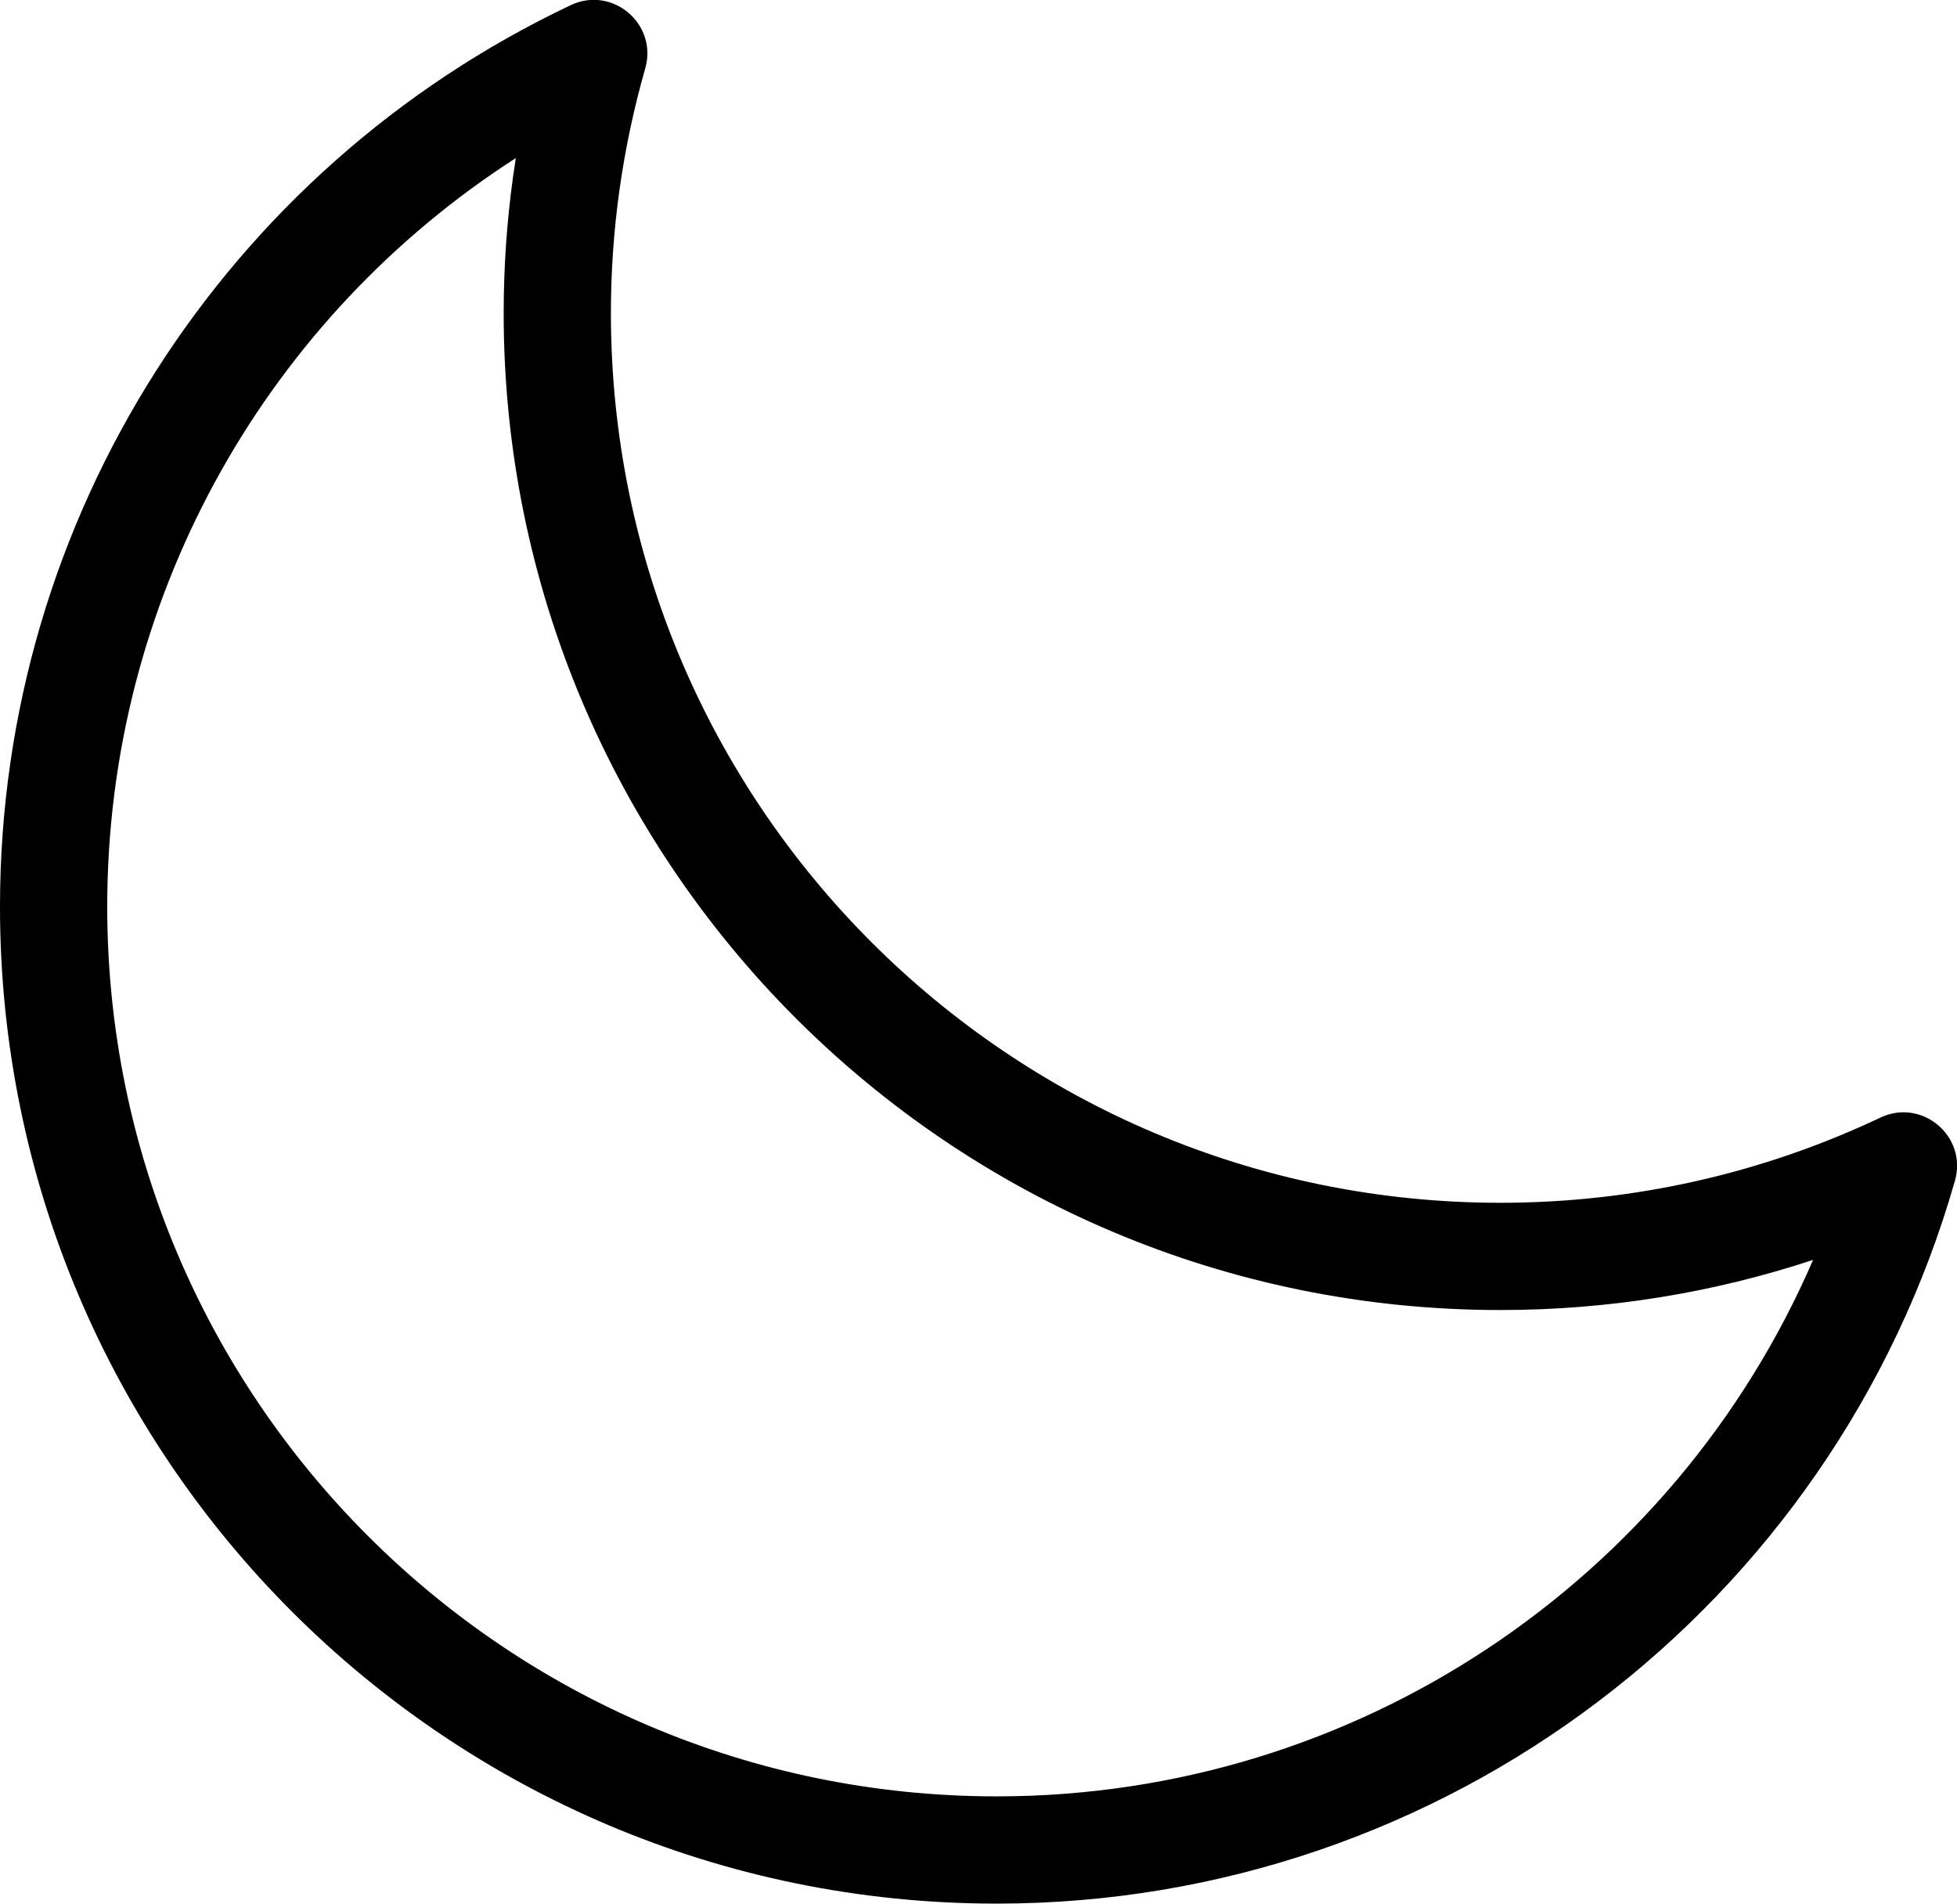
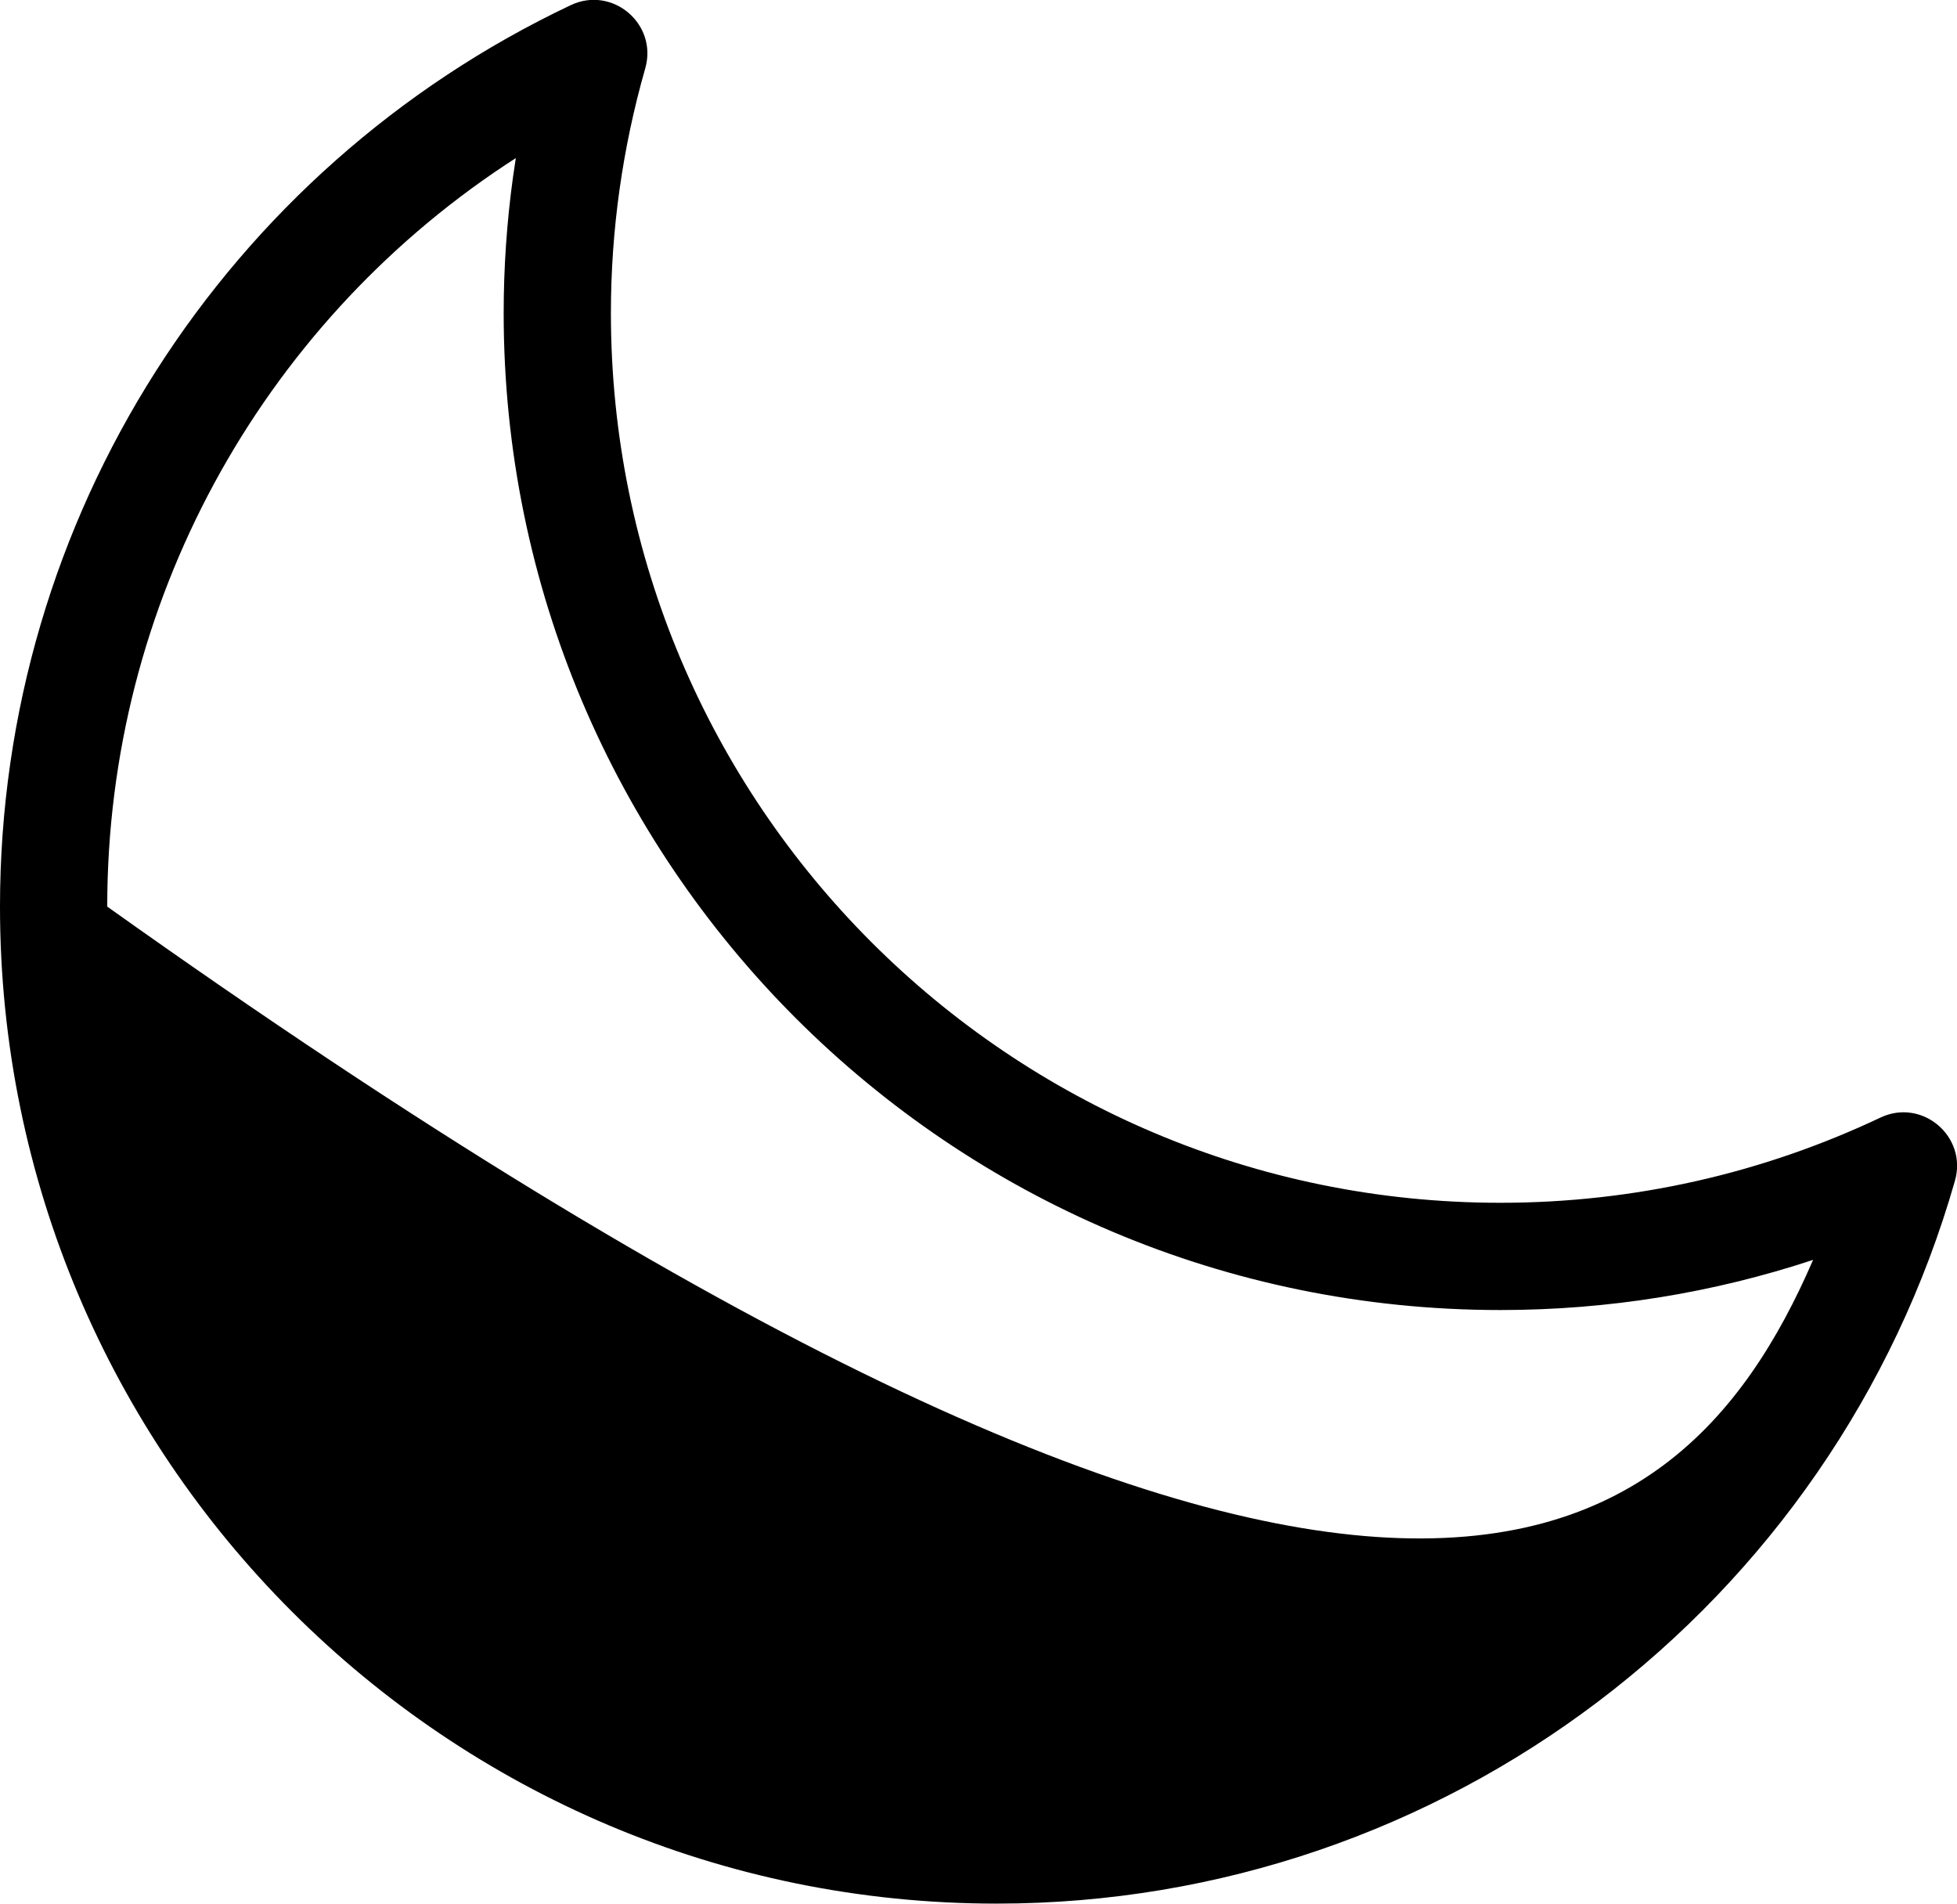
<svg xmlns="http://www.w3.org/2000/svg" width="73px" height="71px" viewBox="0 0 73 71" version="1.1">
  <title>nt_clear</title>
  <desc>Created with Sketch.</desc>
  <g id="Weather" stroke="none" stroke-width="1" fill="none" fill-rule="evenodd">
    <g id="Artboard" transform="translate(-680, -265)" fill="#000000" fill-rule="nonzero">
      <g id="nt_clear" transform="translate(682, 267)">
-         <path d="M19.29,-1.808 C20.844,-2.544 22.541,-1.105 22.069,0.549 C21.223,3.513 20.788,6.572 20.788,9.676 C20.788,28.003 35.644,42.861 53.968,42.861 C58.935,42.861 63.746,41.765 68.144,39.683 C69.698,38.947 71.395,40.386 70.923,42.04 C66.401,57.878 51.886,69 35.179,69 C14.646,69 -2,52.352 -2,31.814 C-2,17.298 6.397,4.299 19.29,-1.808 Z M17.241,3.896 L16.837,4.16 C7.719,10.213 2,20.496 2,31.814 C2,50.143 16.855,65 35.179,65 C48.619,65 60.471,56.933 65.632,44.99 C61.905,46.222 57.98,46.861 53.968,46.861 C33.434,46.861 16.788,30.212 16.788,9.676 C16.788,7.973 16.905,6.283 17.135,4.611 L17.241,3.896 Z" id="Stroke-1" />
+         <path d="M19.29,-1.808 C20.844,-2.544 22.541,-1.105 22.069,0.549 C21.223,3.513 20.788,6.572 20.788,9.676 C20.788,28.003 35.644,42.861 53.968,42.861 C58.935,42.861 63.746,41.765 68.144,39.683 C69.698,38.947 71.395,40.386 70.923,42.04 C66.401,57.878 51.886,69 35.179,69 C14.646,69 -2,52.352 -2,31.814 C-2,17.298 6.397,4.299 19.29,-1.808 Z M17.241,3.896 L16.837,4.16 C7.719,10.213 2,20.496 2,31.814 C48.619,65 60.471,56.933 65.632,44.99 C61.905,46.222 57.98,46.861 53.968,46.861 C33.434,46.861 16.788,30.212 16.788,9.676 C16.788,7.973 16.905,6.283 17.135,4.611 L17.241,3.896 Z" id="Stroke-1" />
      </g>
    </g>
  </g>
</svg>